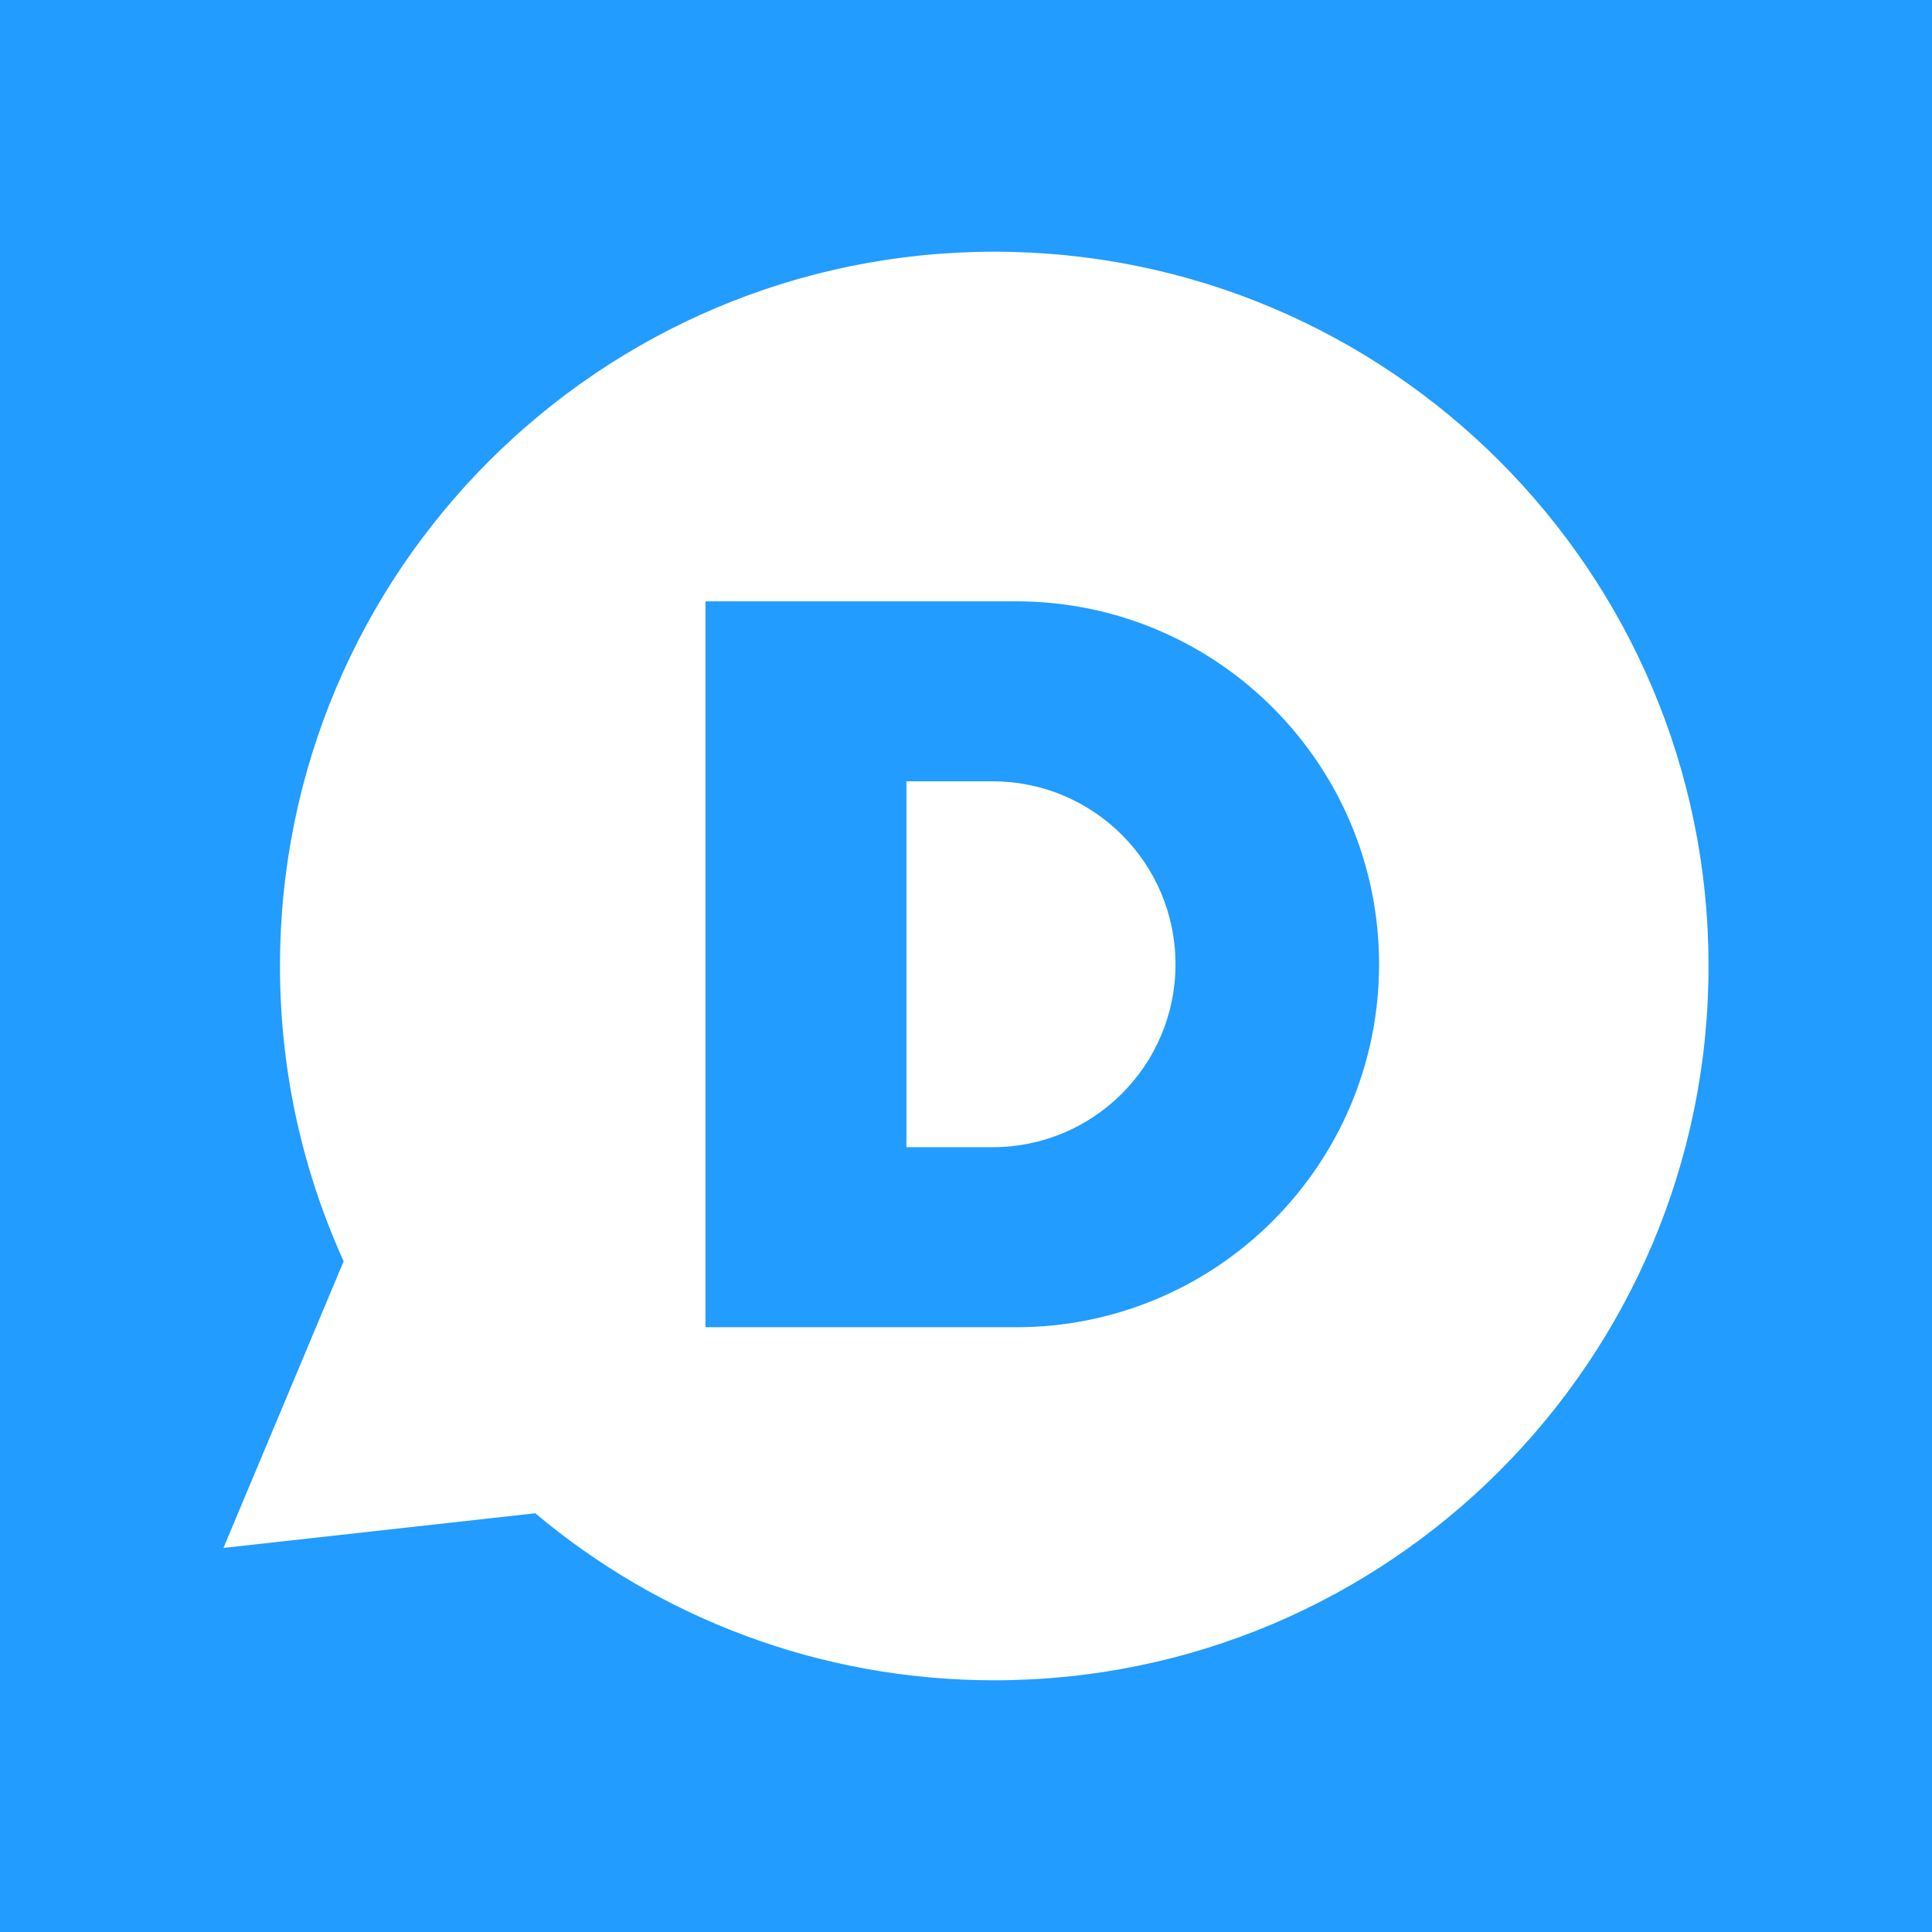
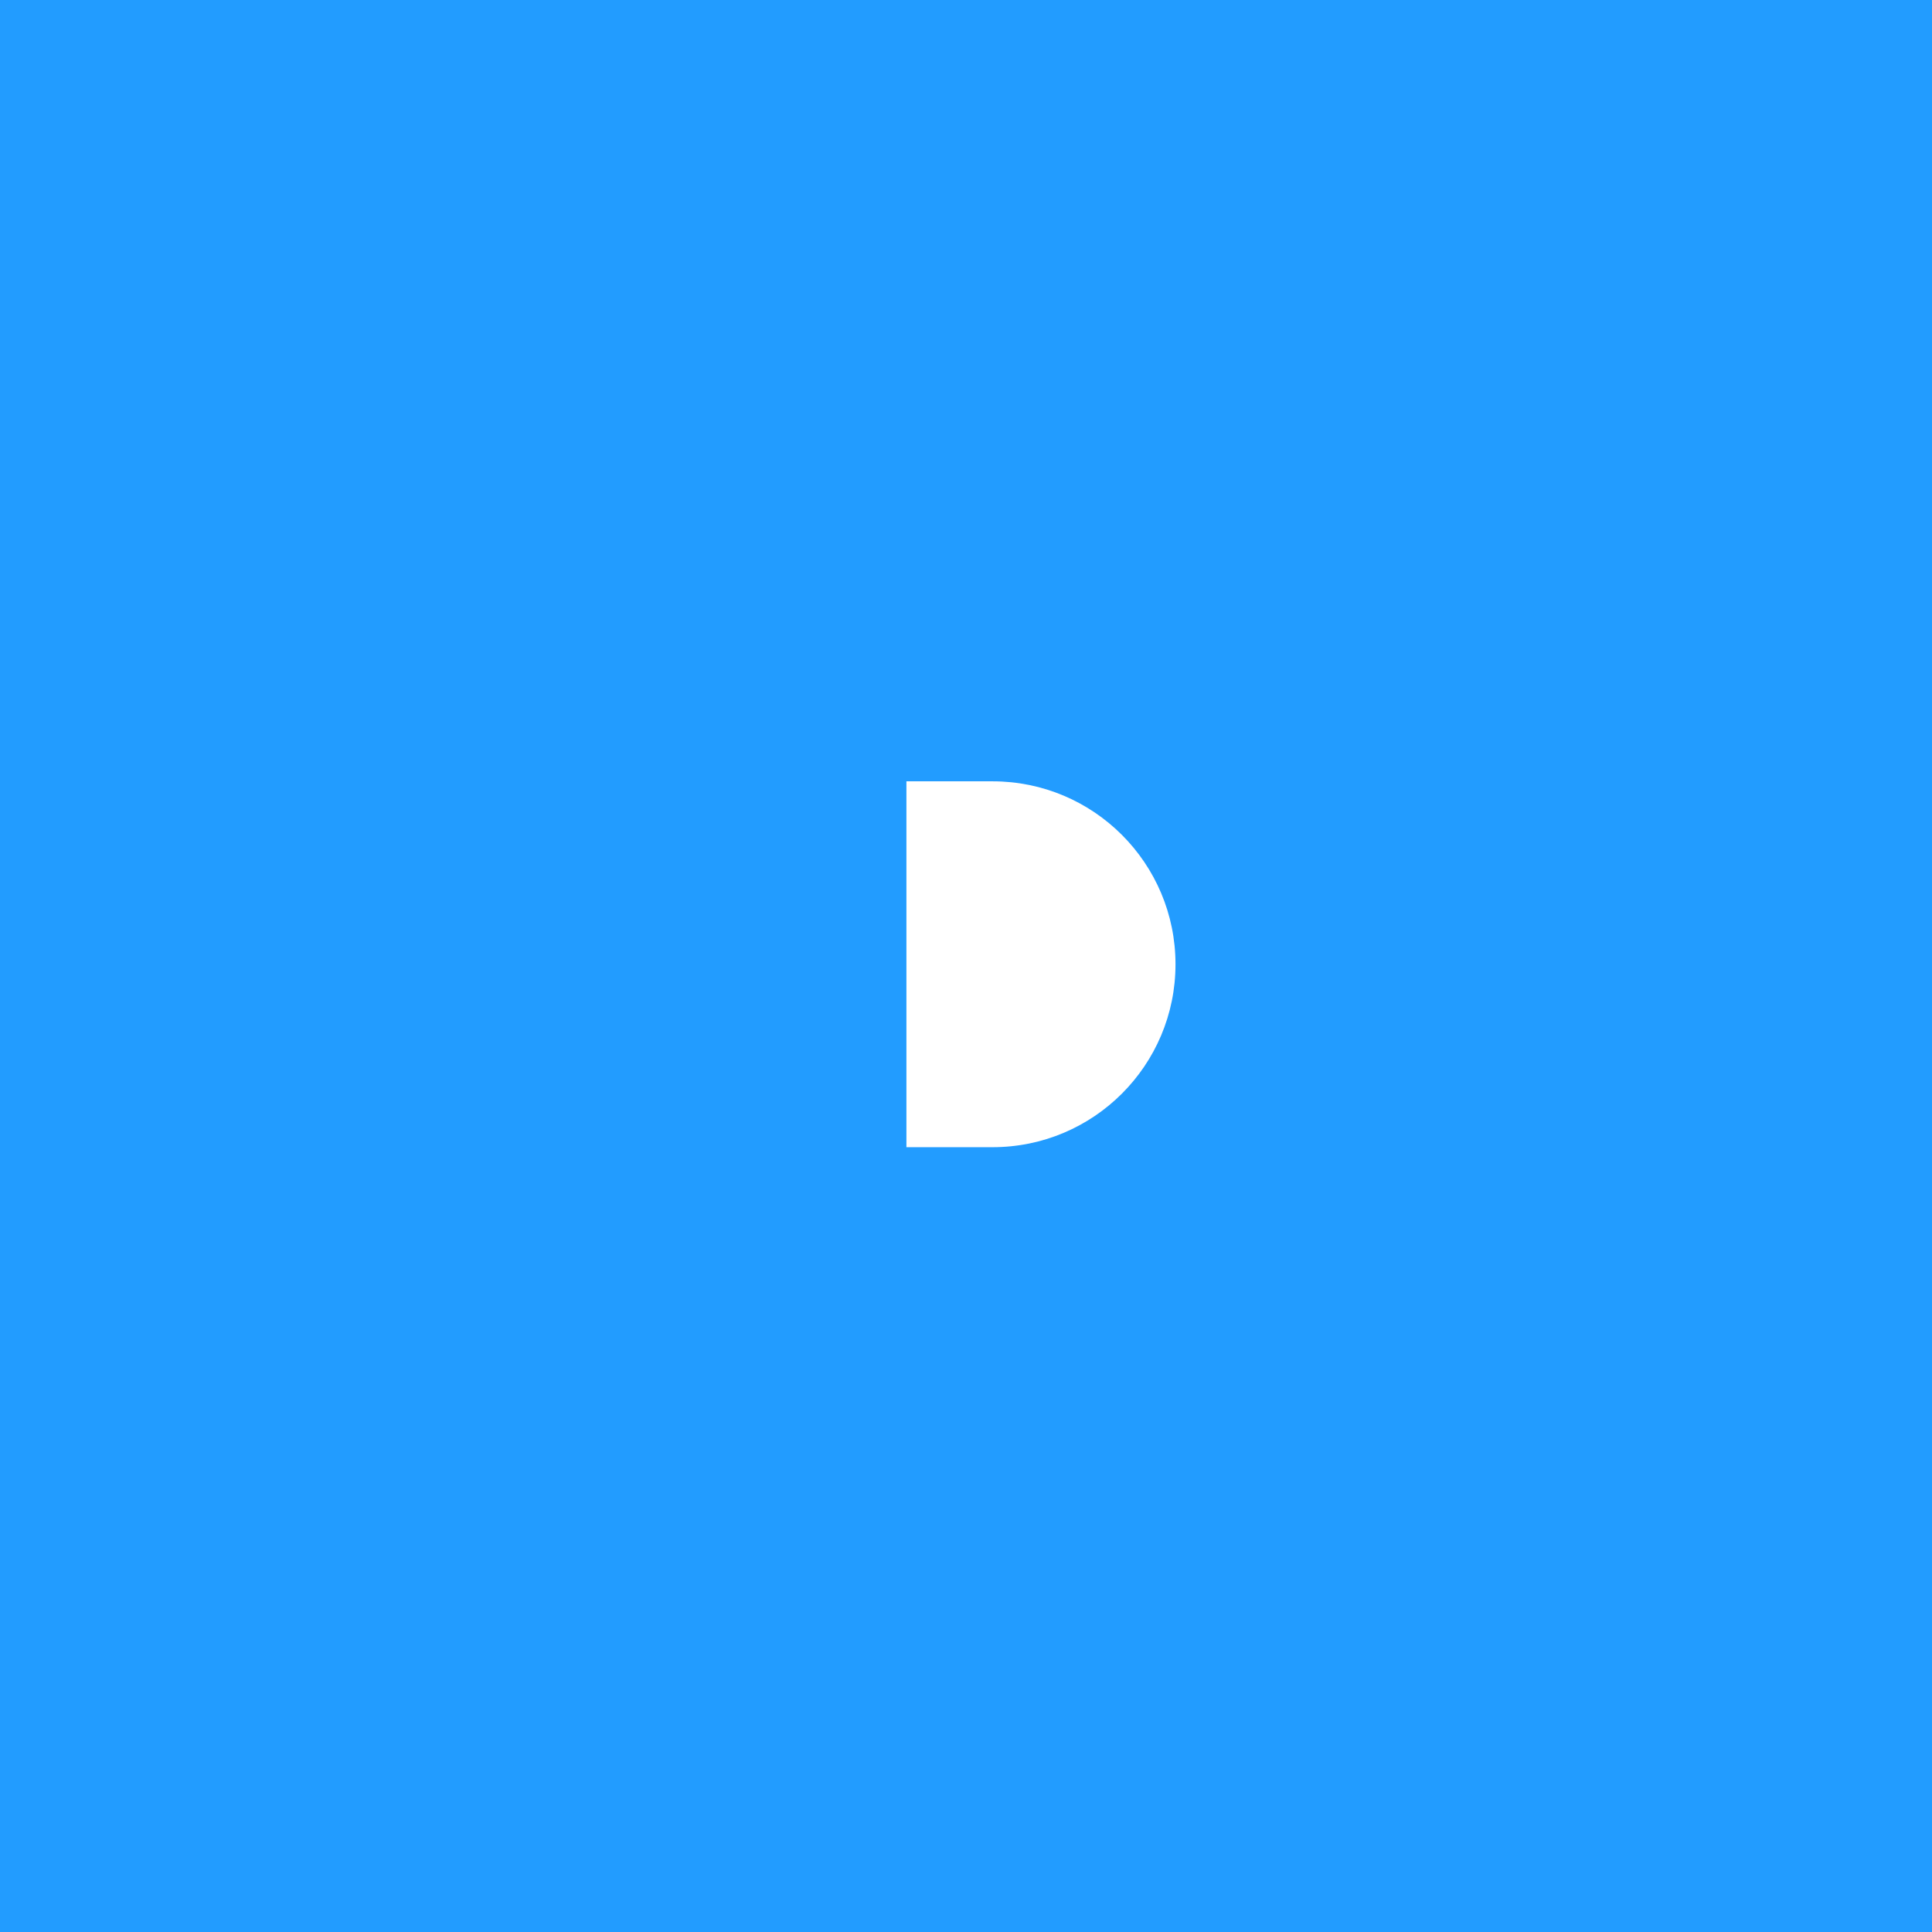
<svg xmlns="http://www.w3.org/2000/svg" version="1.1" id="Capa_1" viewBox="0 0 455.731 455.731" xml:space="preserve">
  <g>
    <rect x="0" y="0" style="fill:#229CFF;" width="455.731" height="455.731" />
    <g>
      <path style="fill:#FFFFFF;" d="M234.131,184.302h-20.32v86.304h20.32c23.836,0,43.152-19.316,43.152-43.152    C277.283,203.627,257.967,184.302,234.131,184.302z" />
-       <path style="fill:#FFFFFF;" d="M234.532,59.376c-93.053,0-168.49,75.437-168.49,168.49c0,24.841,5.379,48.413,15.023,69.647    l-28.357,67.619l73.546-8.174c29.289,24.585,67.053,39.399,108.278,39.399c93.054,0,168.49-75.437,168.49-168.49    C403.022,134.812,327.586,59.376,234.532,59.376z M239.693,313.074h-73.29v-171.23h73.29c23.635,0,45.043,9.58,60.532,25.078    c15.498,15.489,25.079,36.887,25.079,60.532C325.303,274.744,286.973,313.074,239.693,313.074z" />
    </g>
  </g>
</svg>